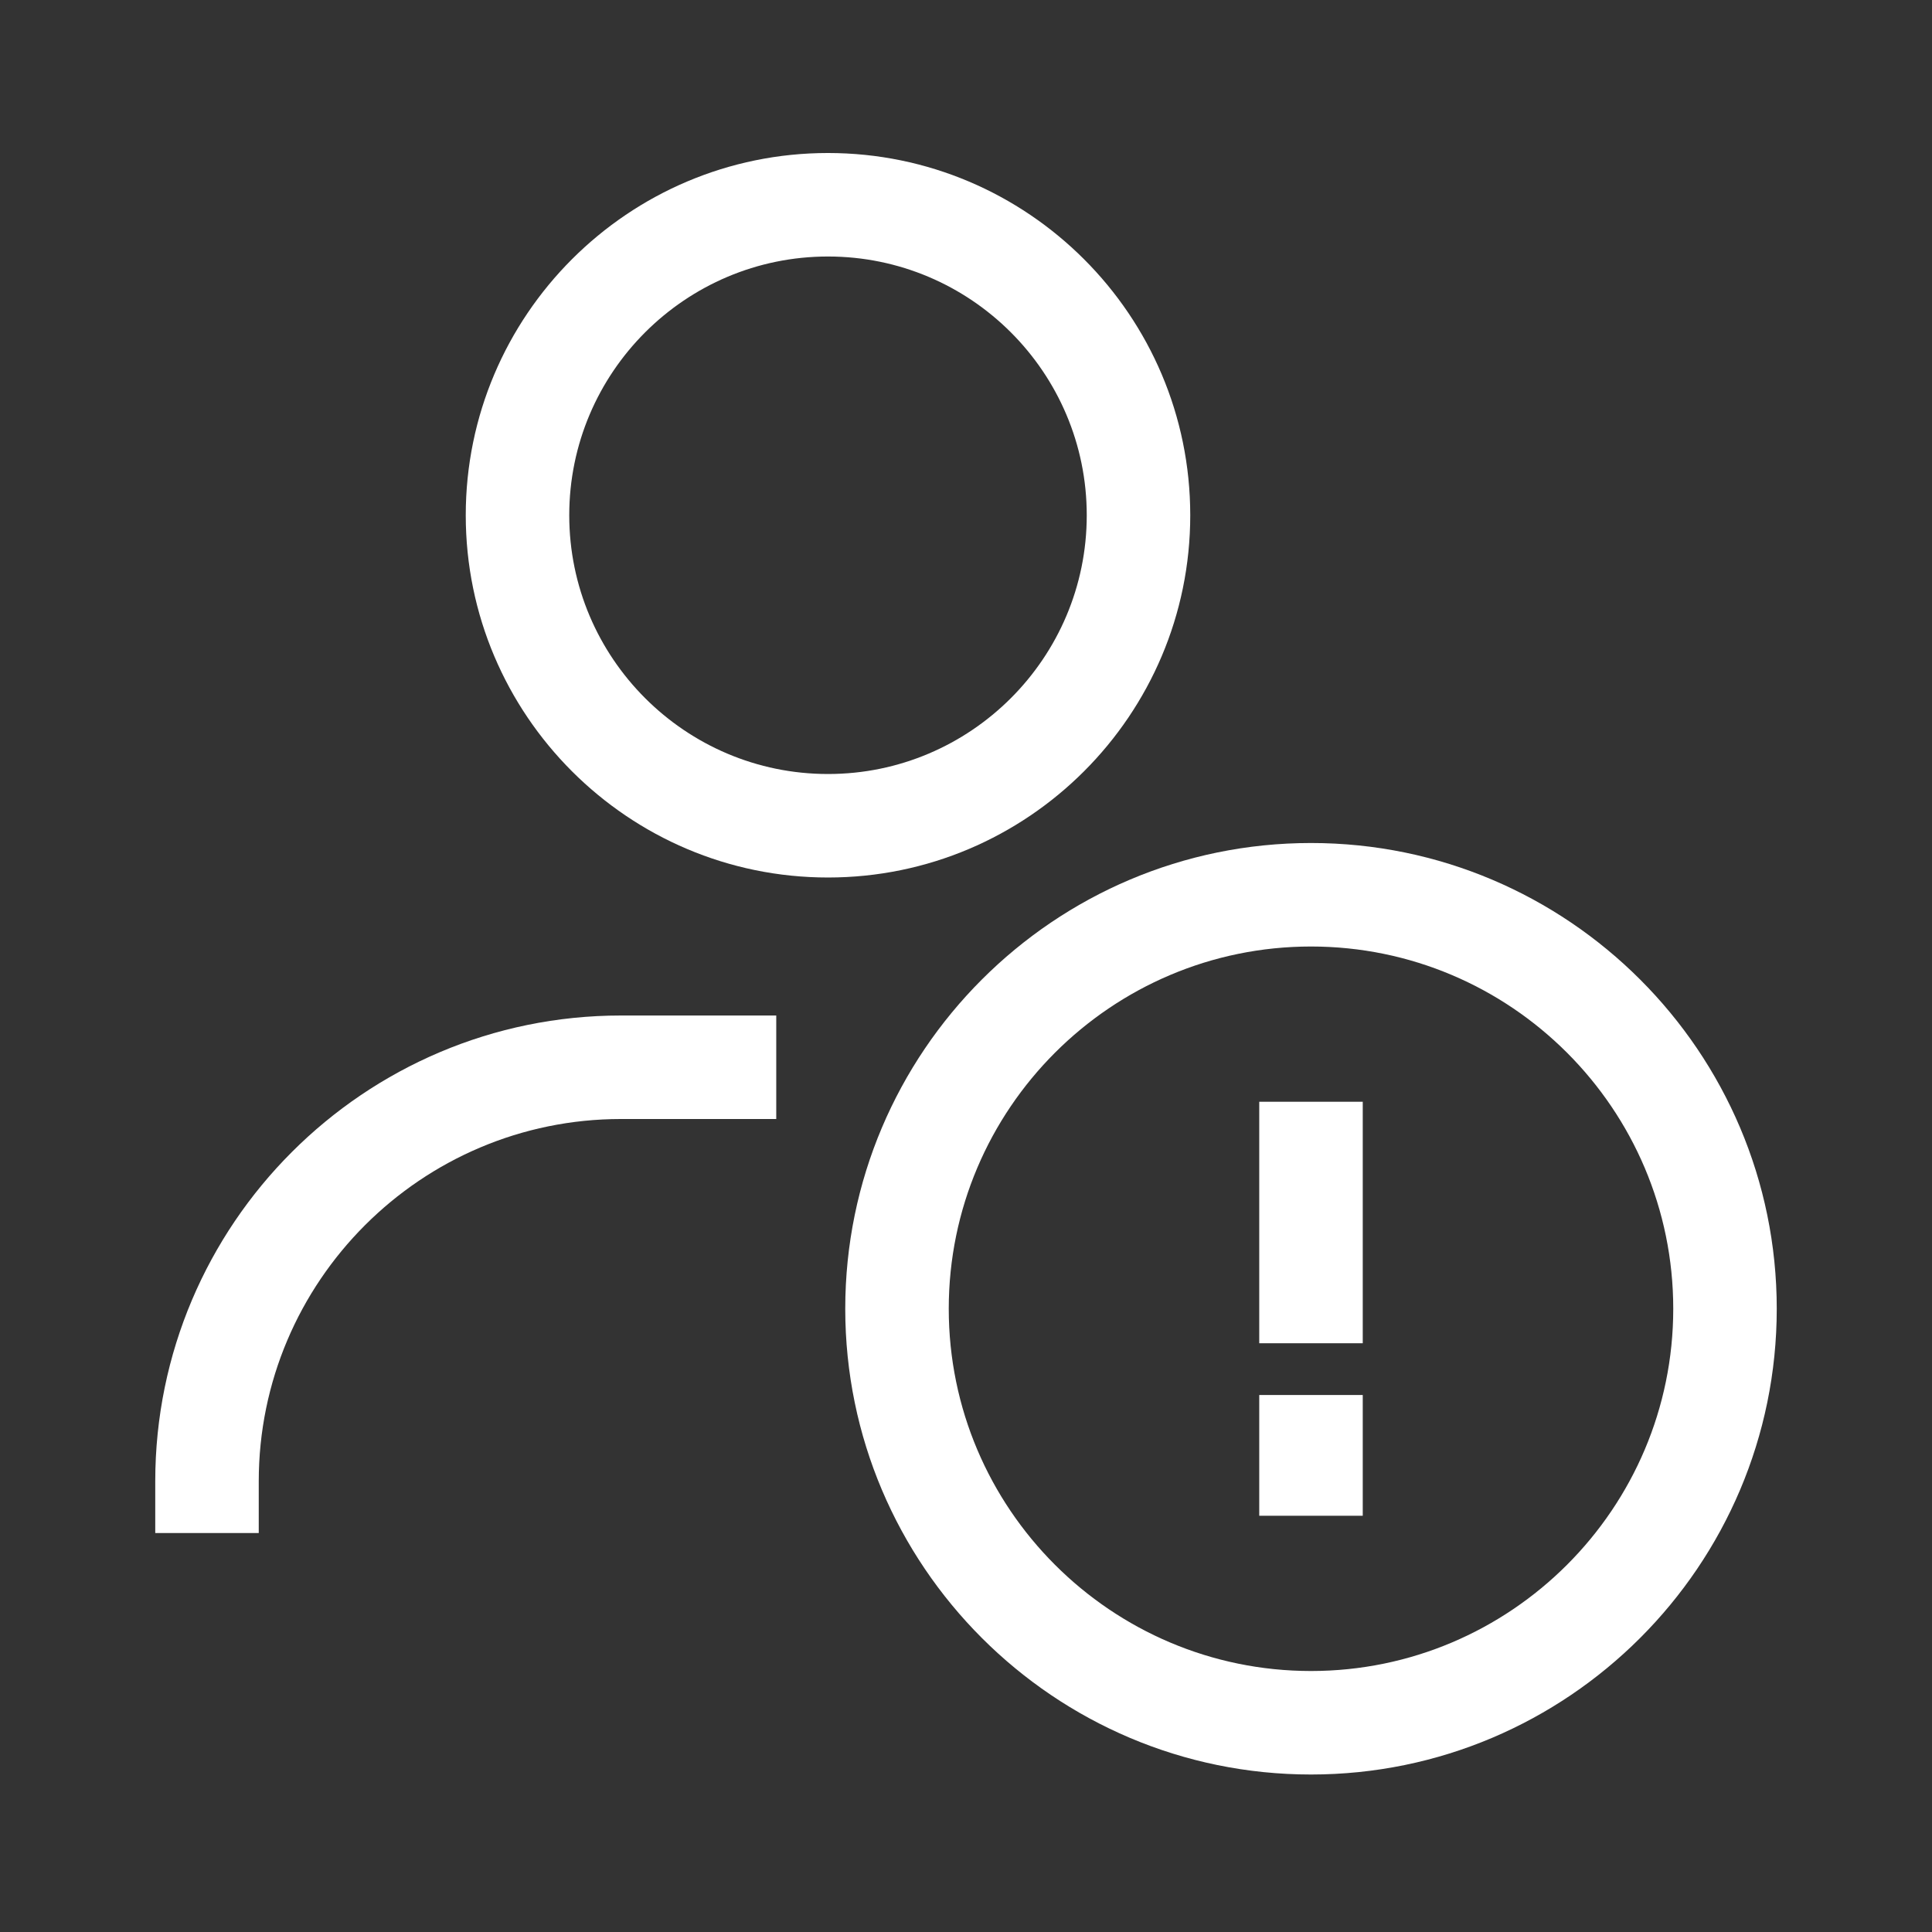
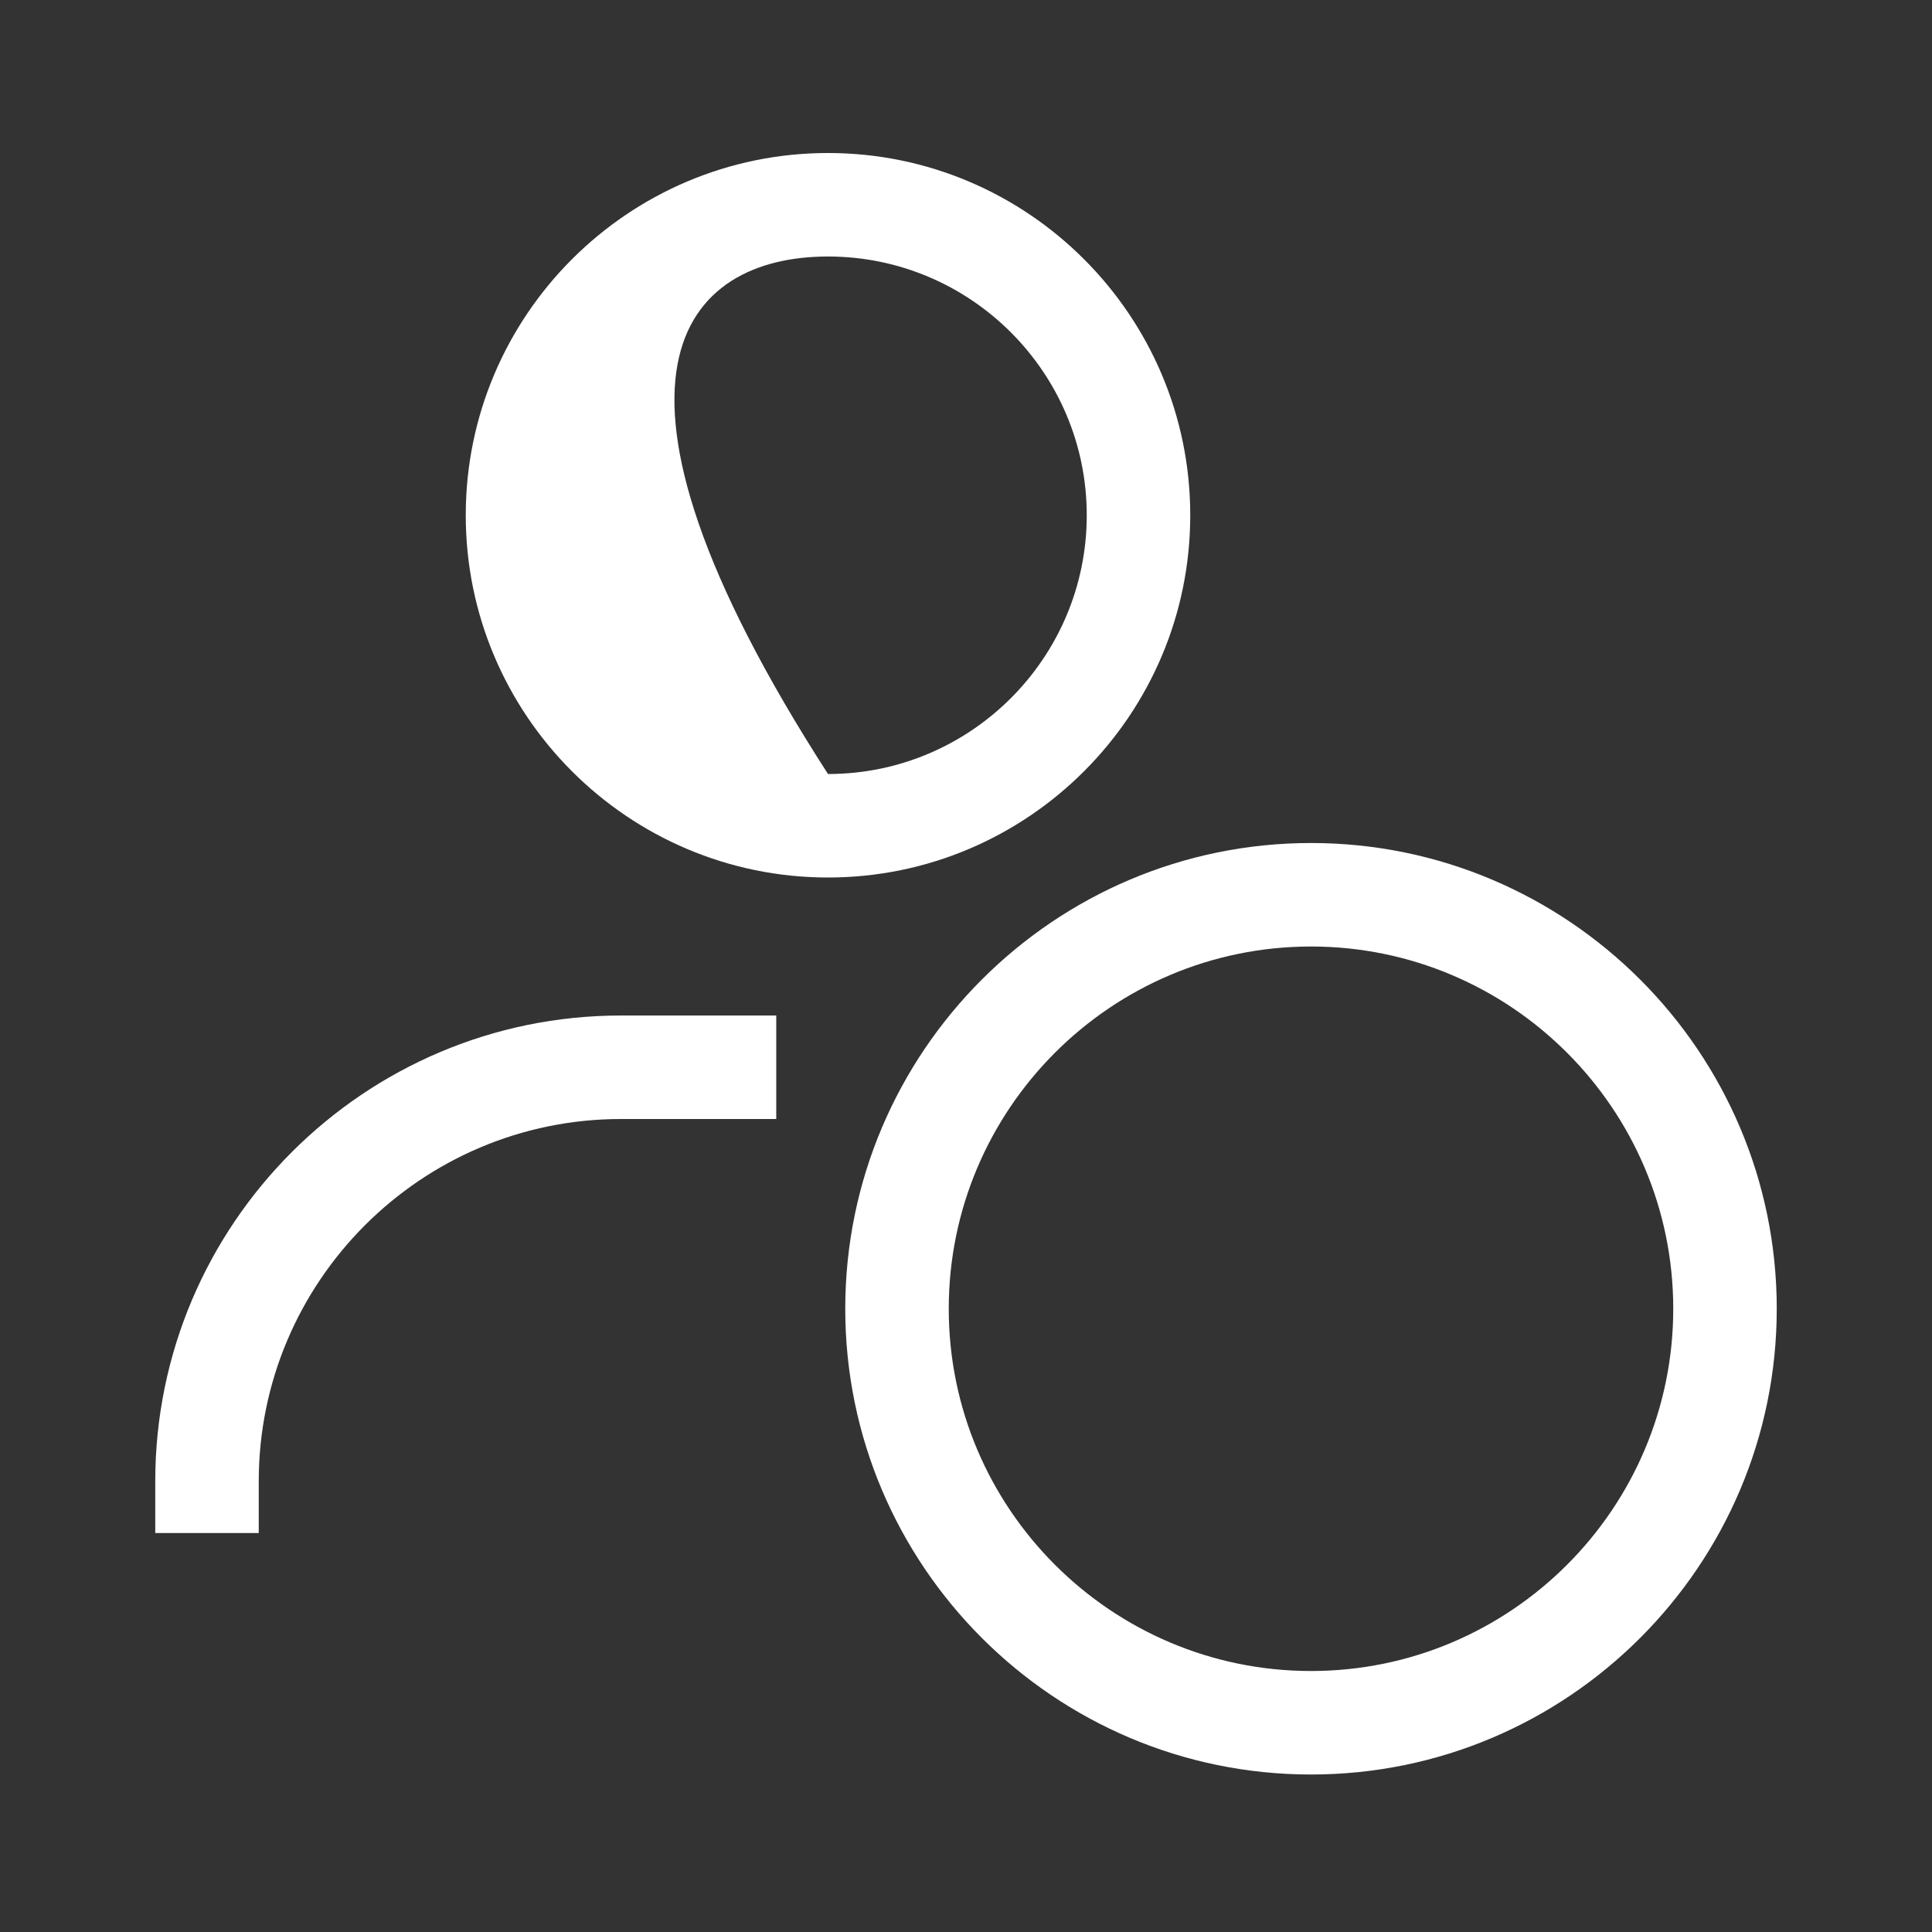
<svg xmlns="http://www.w3.org/2000/svg" xmlns:xlink="http://www.w3.org/1999/xlink" width="112px" height="112px" viewBox="0 0 112 112" version="1.1">
  <rect x="0" y="0" width="112" height="112" fill="#333333" stroke="none" />
  <title>Harassment Copy</title>
  <defs>
-     <polygon id="path-1" points="0 112 112 112 112 0 0 0" />
-   </defs>
+     </defs>
  <g id="Page-1" stroke="none" stroke-width="1" fill="none" fill-rule="evenodd">
    <g id="Harassment-Copy">
      <path d="M9,85.87 L9,88.87 L15,88.87 L15,85.87 C15,74.29 24.42,64.87 36,64.87 L45,64.87 L45,58.87 L36,58.87 C21.112,58.87 9,70.982 9,85.87" id="Fill-3" fill="#FFFFFF" />
-       <path d="M48,44.87 C39.728,44.87 33,38.142 33,29.87 C33,21.598 39.728,14.87 48,14.87 C56.272,14.87 63,21.598 63,29.87 C63,38.142 56.272,44.87 48,44.87 M69,29.87 C69,18.29 59.58,8.87 48,8.87 C36.42,8.87 27,18.29 27,29.87 C27,41.45 36.42,50.87 48,50.87 C59.58,50.87 69,41.45 69,29.87" id="Fill-5" fill="#FFFFFF" />
+       <path d="M48,44.87 C33,21.598 39.728,14.87 48,14.87 C56.272,14.87 63,21.598 63,29.87 C63,38.142 56.272,44.87 48,44.87 M69,29.87 C69,18.29 59.58,8.87 48,8.87 C36.42,8.87 27,18.29 27,29.87 C27,41.45 36.42,50.87 48,50.87 C59.58,50.87 69,41.45 69,29.87" id="Fill-5" fill="#FFFFFF" />
      <path d="M76,96.87 C64.42,96.87 55,87.45 55,75.87 C55,64.29 64.42,54.87 76,54.87 C87.58,54.87 97,64.29 97,75.87 C97,87.45 87.58,96.87 76,96.87 M76,48.87 C61.112,48.87 49,60.982 49,75.87 C49,90.758 61.112,102.87 76,102.87 C90.888,102.87 103,90.758 103,75.87 C103,60.982 90.888,48.87 76,48.87" id="Fill-7" fill="#FFFFFF" />
      <mask id="mask-2" fill="white">
        <use xlink:href="#path-1" />
      </mask>
      <g id="Clip-10" />
      <polygon id="Fill-9" fill="#FFFFFF" mask="url(#mask-2)" points="73 77.87 79 77.87 79 63.87 73 63.87" />
-       <polygon id="Fill-11" fill="#FFFFFF" mask="url(#mask-2)" points="73 87.87 79 87.87 79 80.87 73 80.87" />
    </g>
  </g>
</svg>